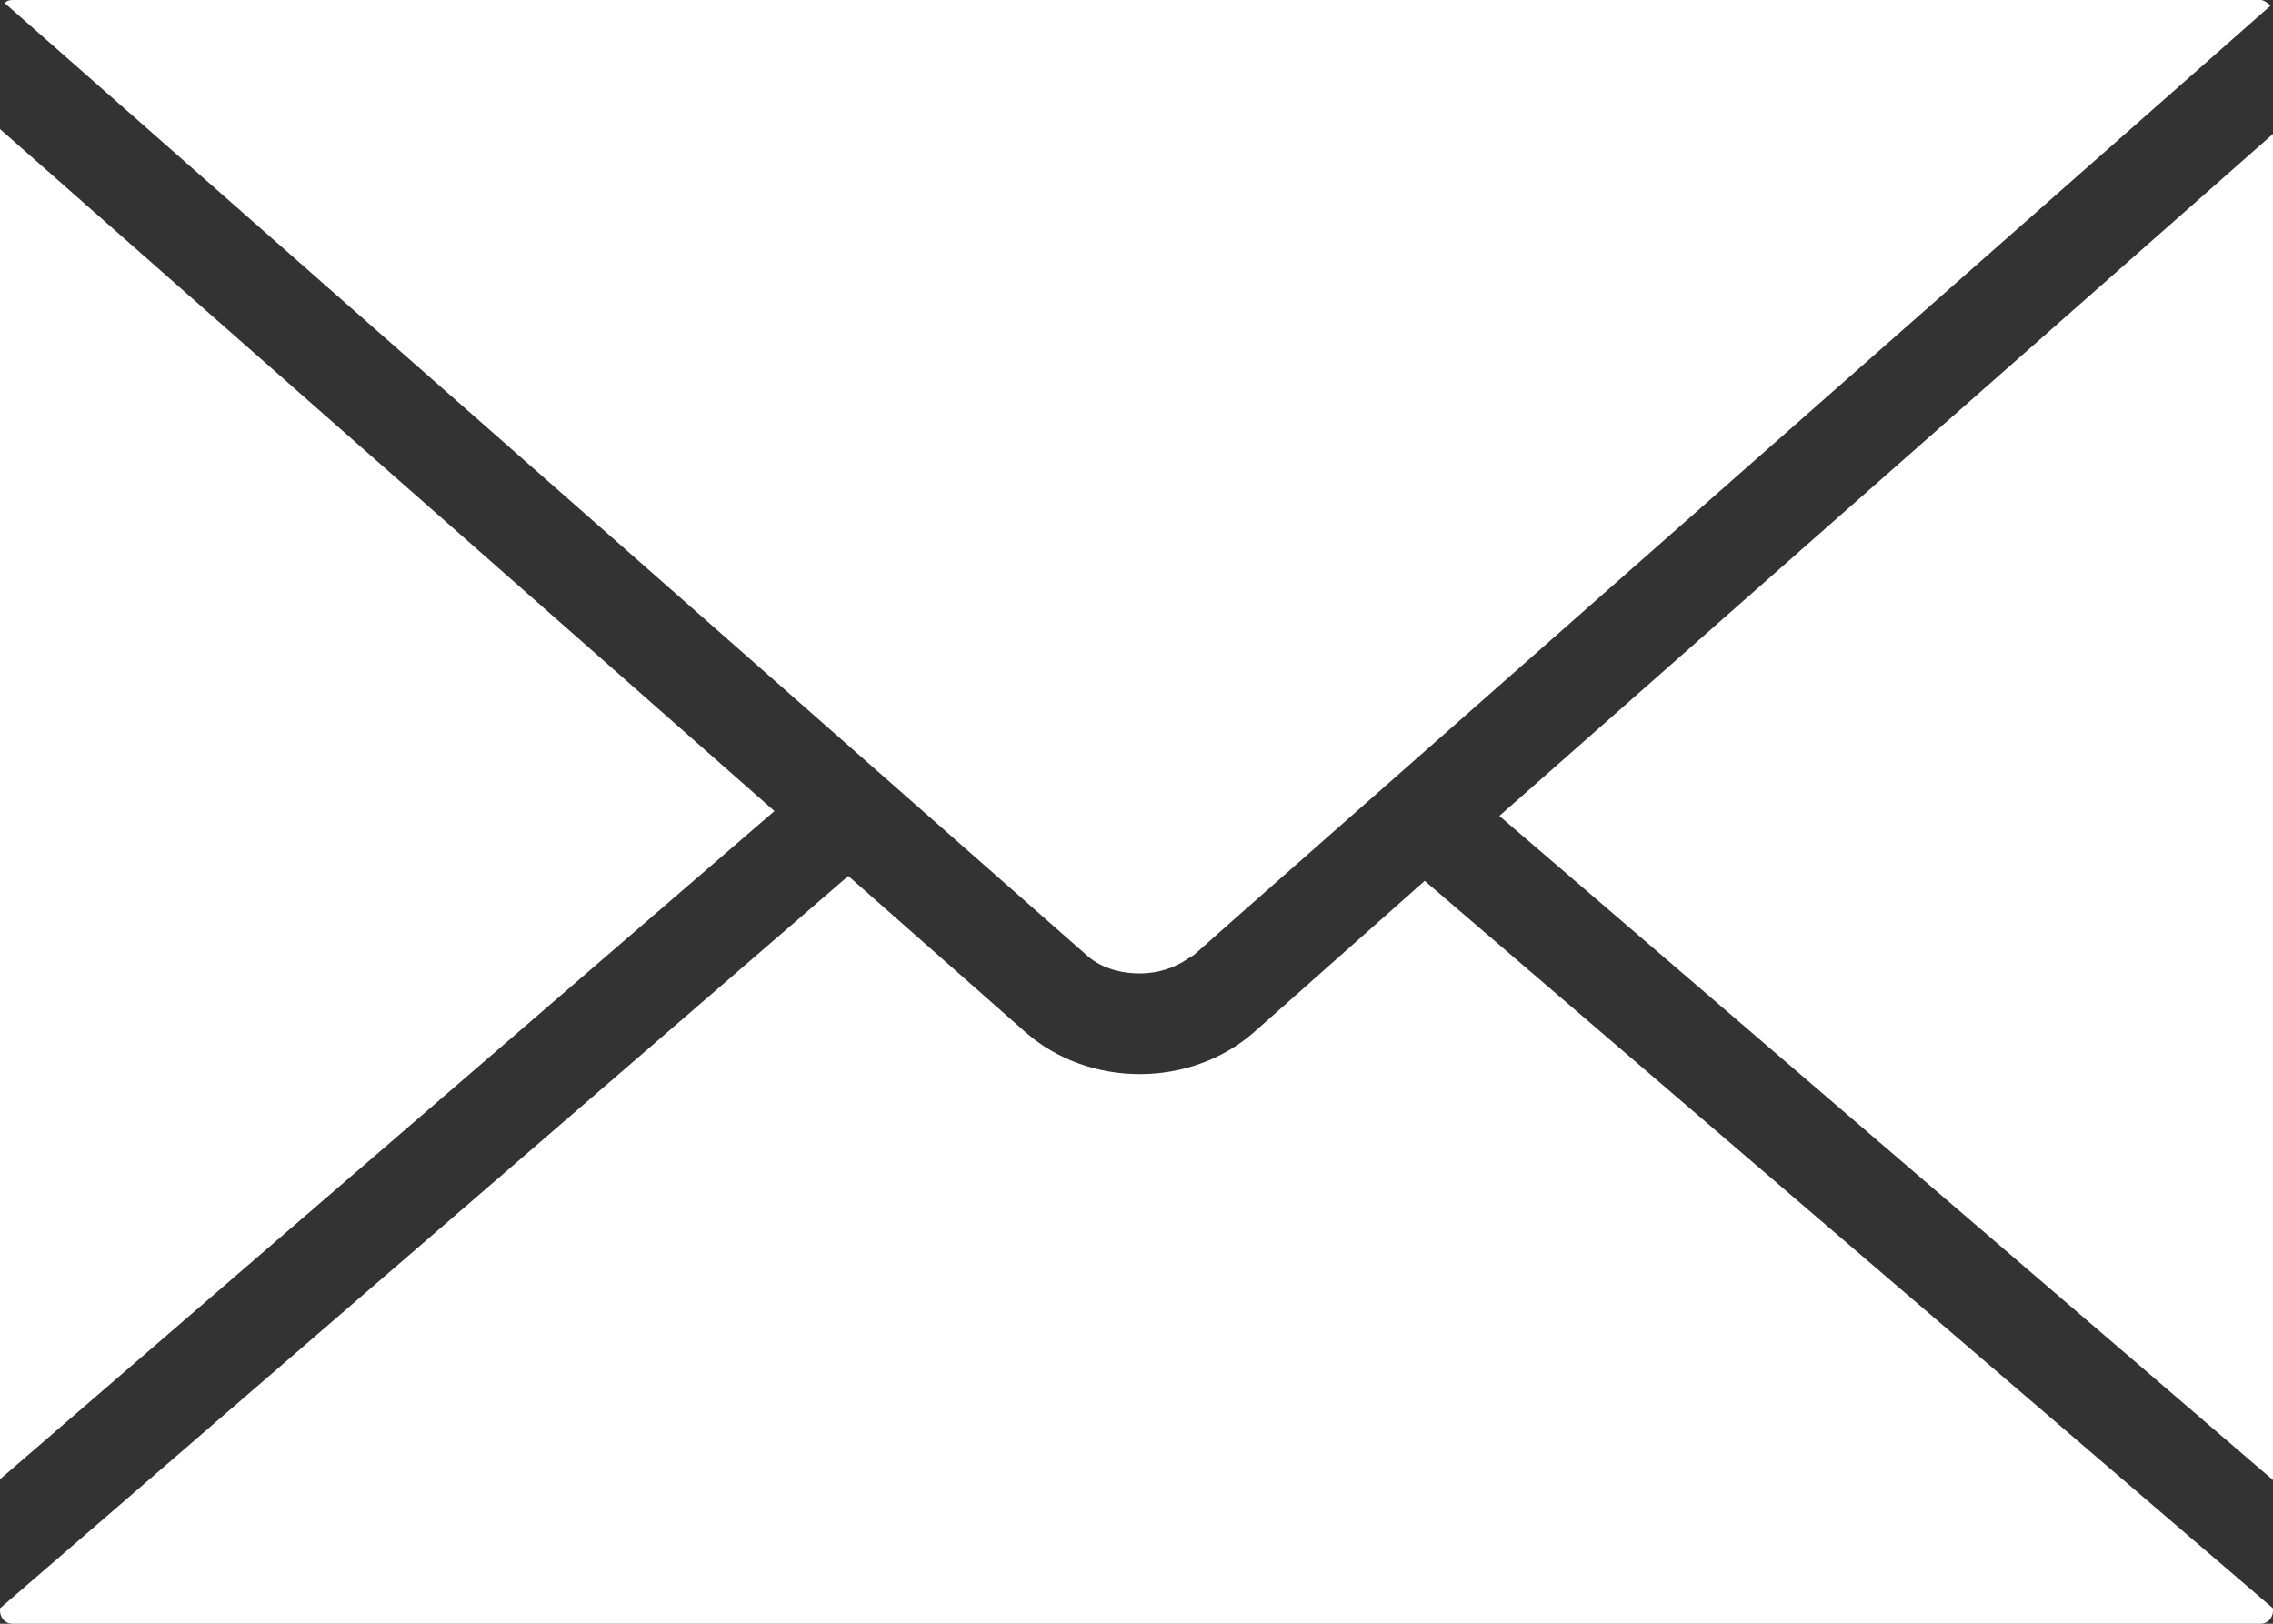
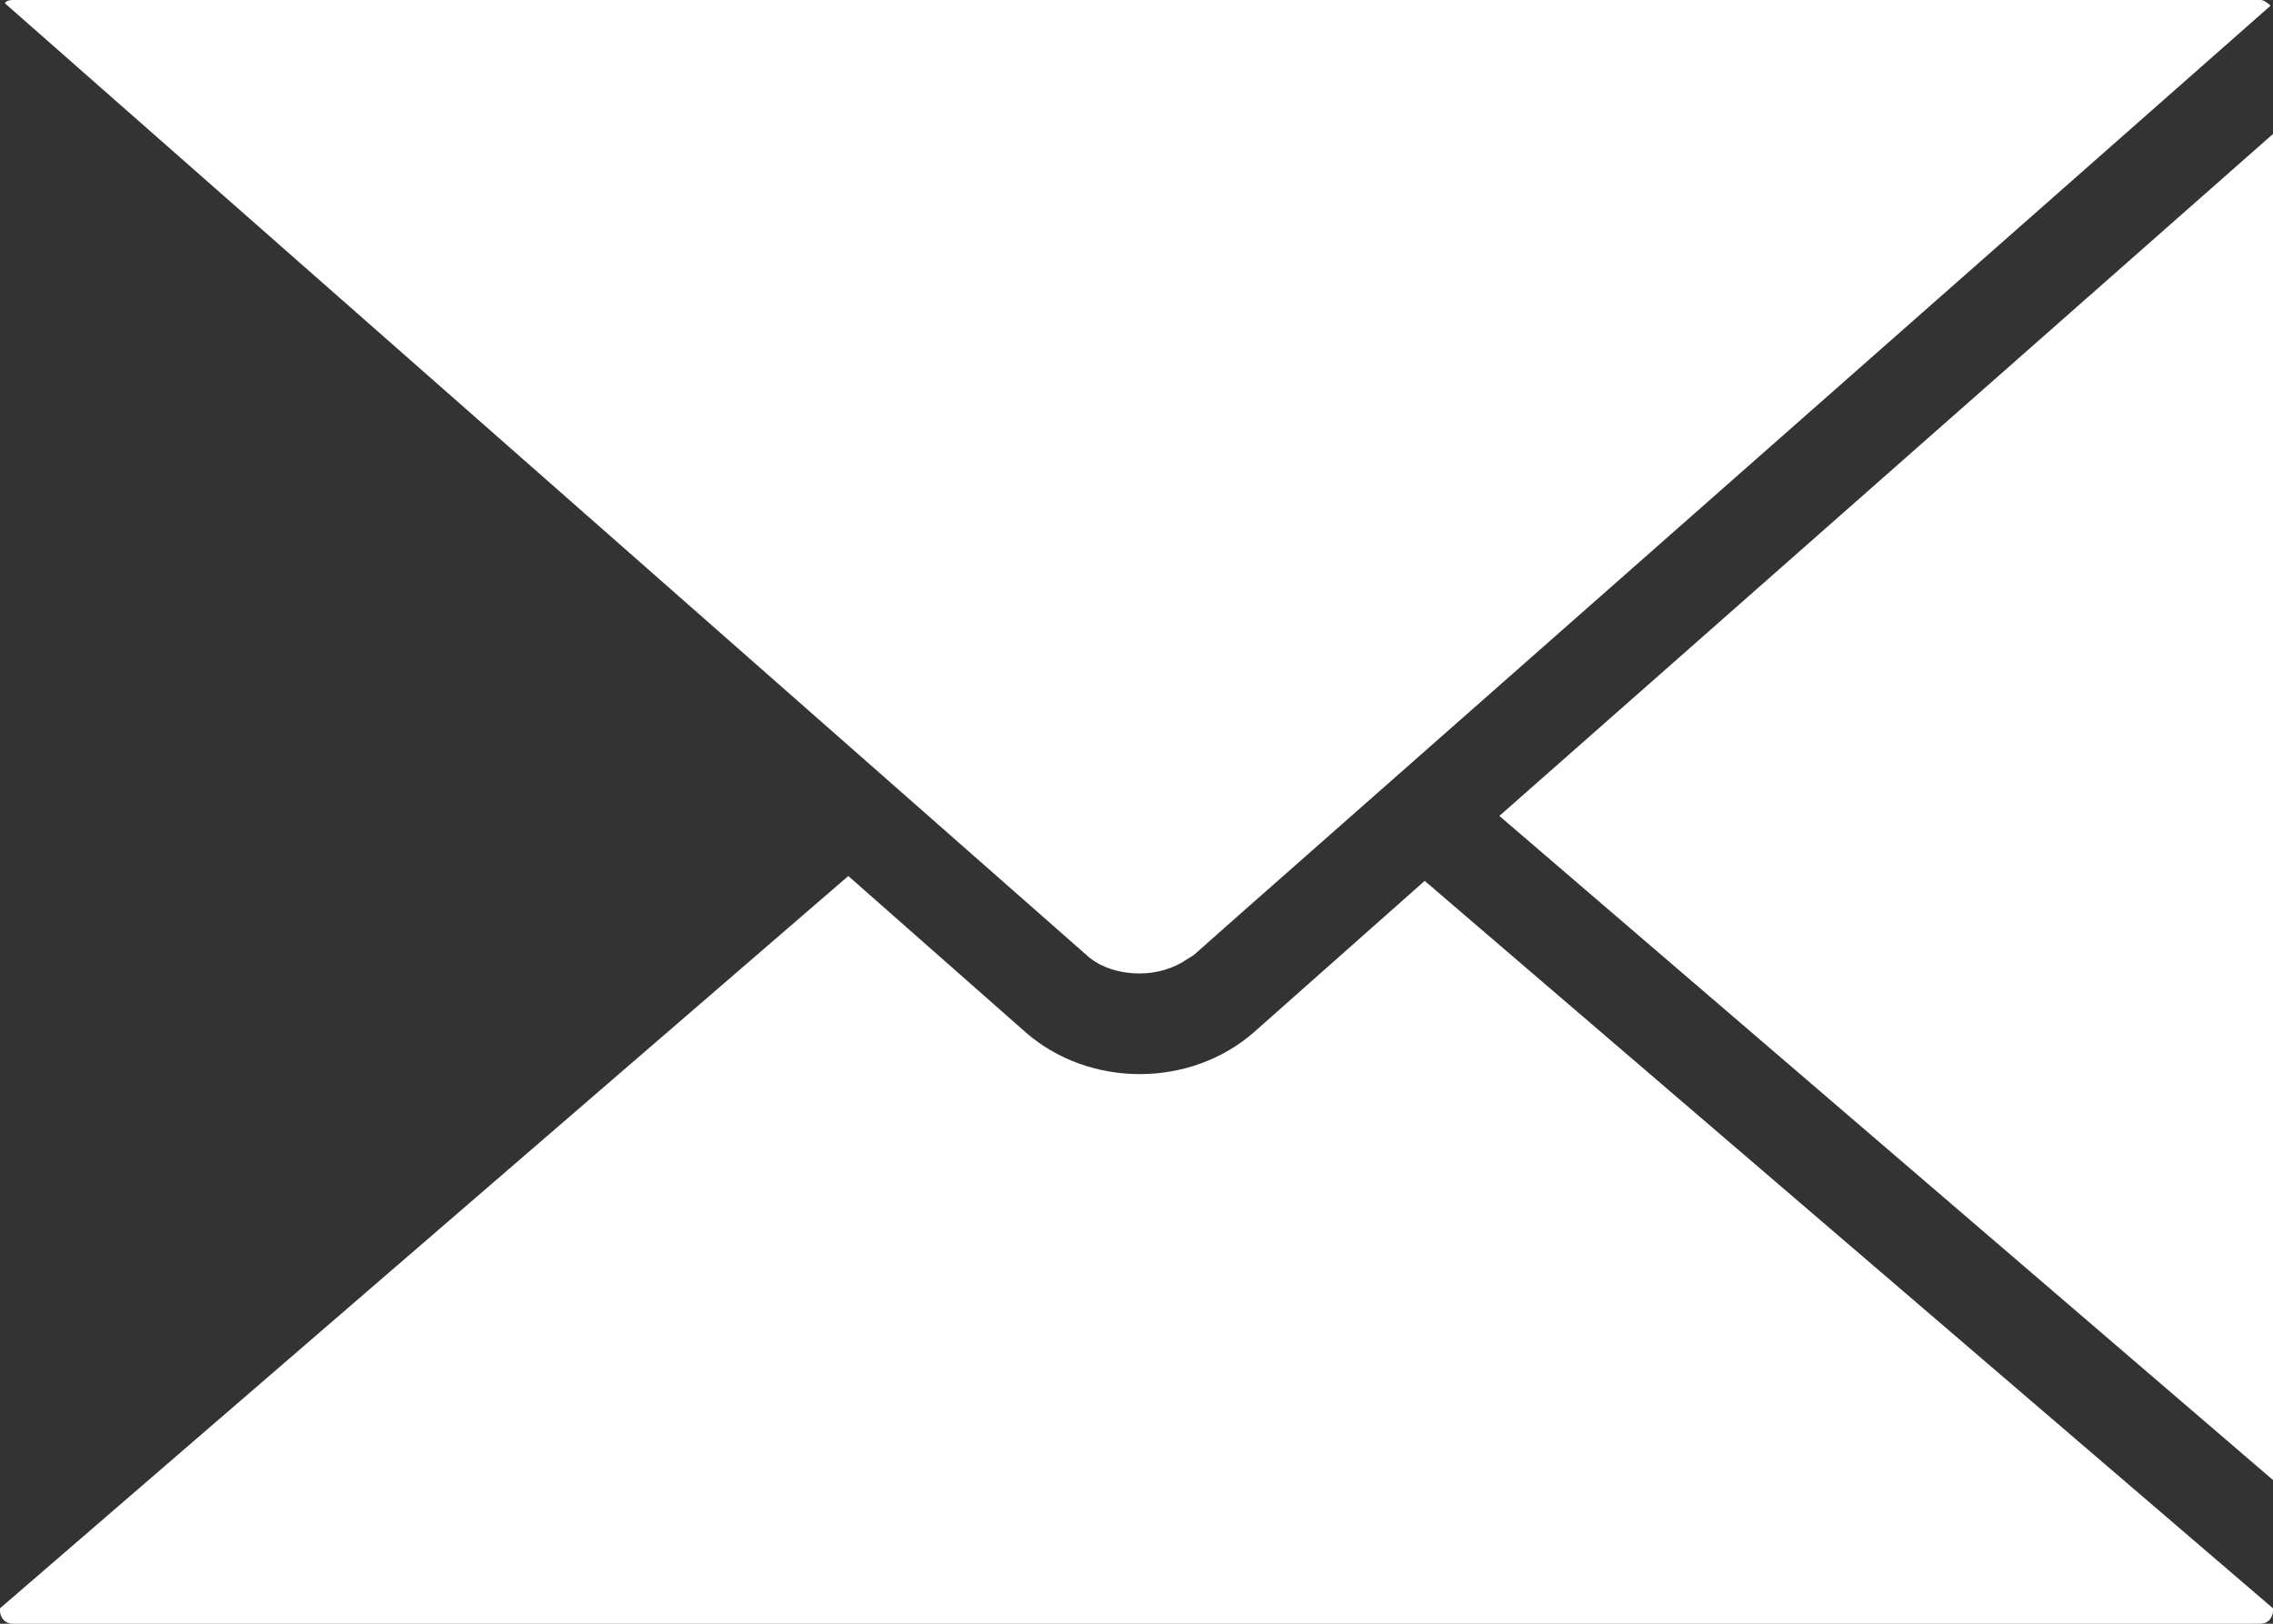
<svg xmlns="http://www.w3.org/2000/svg" id="_レイヤー_1" data-name="レイヤー_1" viewBox="0 0 28 20">
  <rect x="0" y="0" width="28" height="20" fill="#333333" stroke="none" />
  <defs>
    <style>
      .cls-1 {
        fill: #fff;
        fill-rule: evenodd;
      }
    </style>
  </defs>
-   <path class="cls-1" d="M15.44,12.72c-.38.33-.88.51-1.4.51s-1.02-.18-1.4-.51l-2.19-1.93L0,19.81v.03c0,.09.07.16.15.16h27.7c.08,0,.15-.07.15-.16v-.03l-10.45-8.96-2.11,1.87ZM18.47,10.05l9.53,8.18V1.65l-9.53,8.4ZM0,1.59v16.63l9.54-8.23L0,1.59ZM14.04,11.99h0c.21,0,.42-.06.59-.18l.05-.03.03-.02.53-.47L27.97.07s-.07-.07-.12-.07H.15S.08,0,.06.04l13.32,11.72c.16.15.4.23.66.23Z" />
+   <path class="cls-1" d="M15.44,12.72c-.38.33-.88.51-1.4.51s-1.02-.18-1.4-.51l-2.19-1.93L0,19.81v.03c0,.09.07.16.15.16h27.7c.08,0,.15-.07.15-.16v-.03l-10.45-8.96-2.11,1.87ZM18.47,10.05l9.53,8.18V1.65l-9.53,8.4ZM0,1.59v16.63L0,1.59ZM14.04,11.99h0c.21,0,.42-.06.59-.18l.05-.03.03-.02.53-.47L27.97.07s-.07-.07-.12-.07H.15S.08,0,.06.04l13.32,11.72c.16.15.4.23.66.23Z" />
</svg>